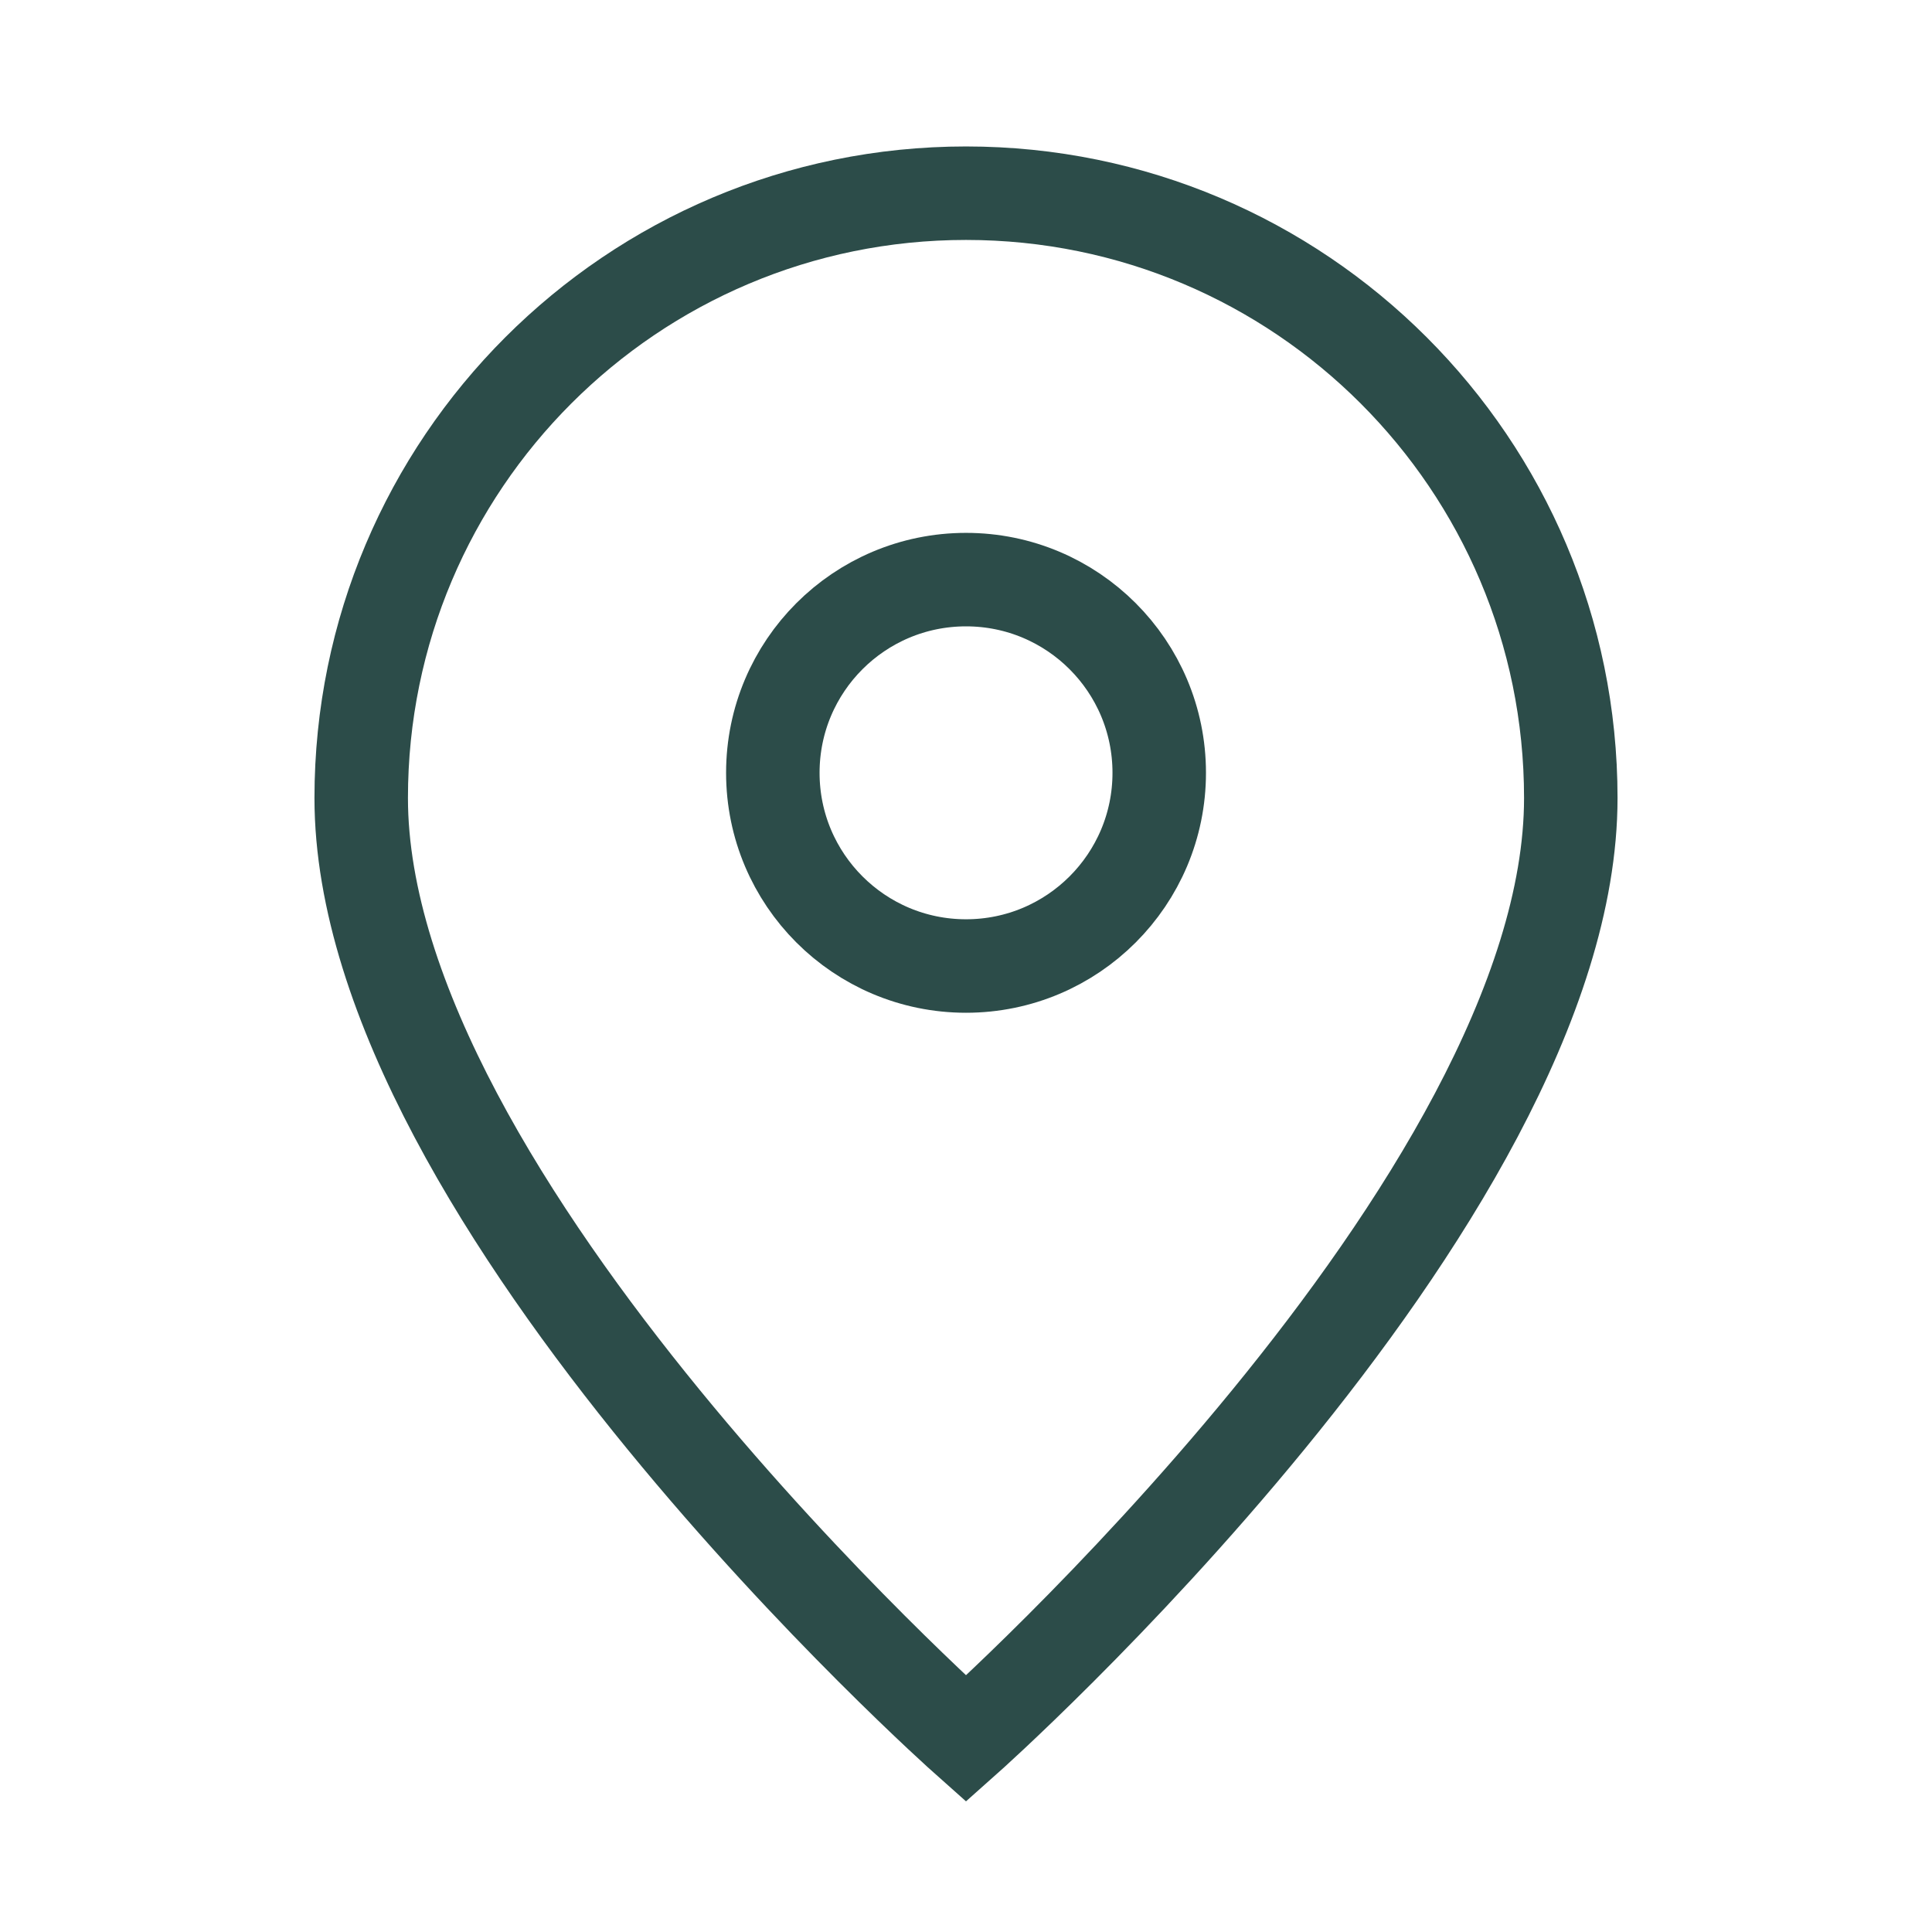
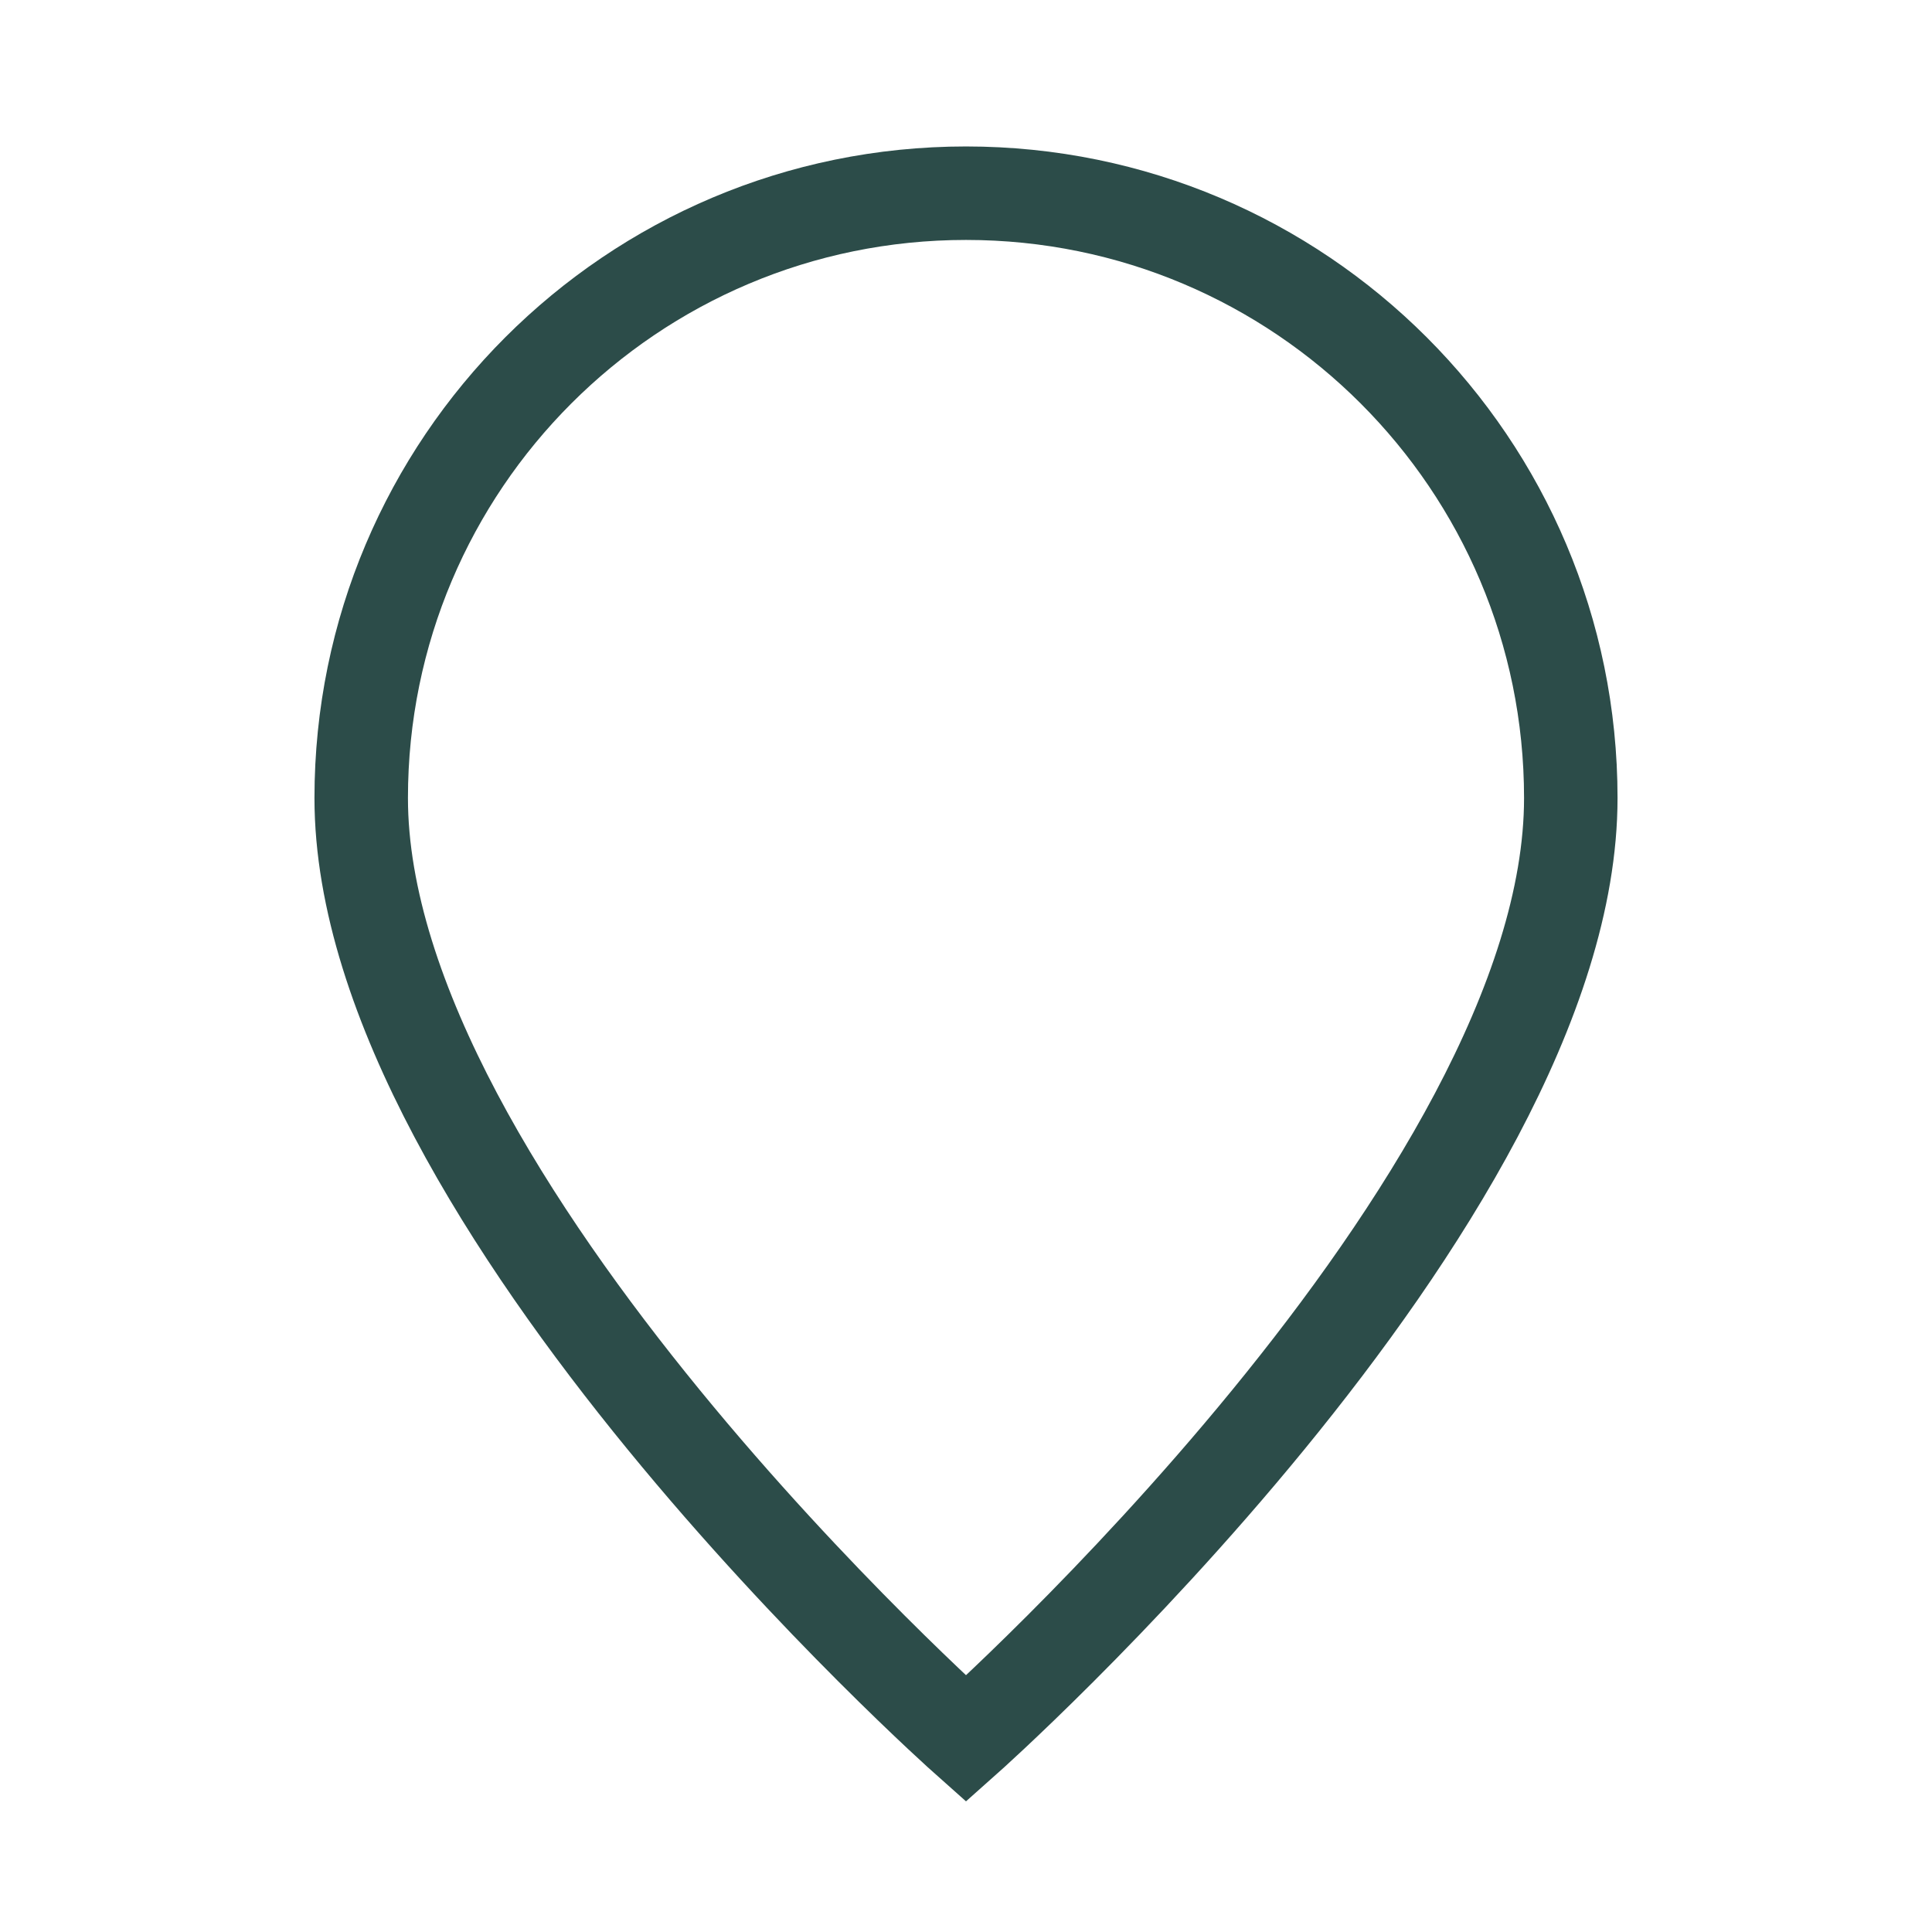
<svg xmlns="http://www.w3.org/2000/svg" width="124" height="124" viewBox="0 0 124 124" fill="none">
  <path d="M62 111.6C62 111.6 100.817 77.096 100.817 51.217C100.817 29.779 83.438 12.4 62 12.4C40.562 12.4 23.183 29.779 23.183 51.217C23.183 77.096 62 111.6 62 111.6Z" stroke="#2C4C49" stroke-width="6" />
-   <path d="M74.402 49.601C74.402 56.449 68.85 62.001 62.002 62.001C55.153 62.001 49.602 56.449 49.602 49.601C49.602 42.752 55.153 37.201 62.002 37.201C68.85 37.201 74.402 42.752 74.402 49.601Z" stroke="#2C4C49" stroke-width="6" />
</svg>